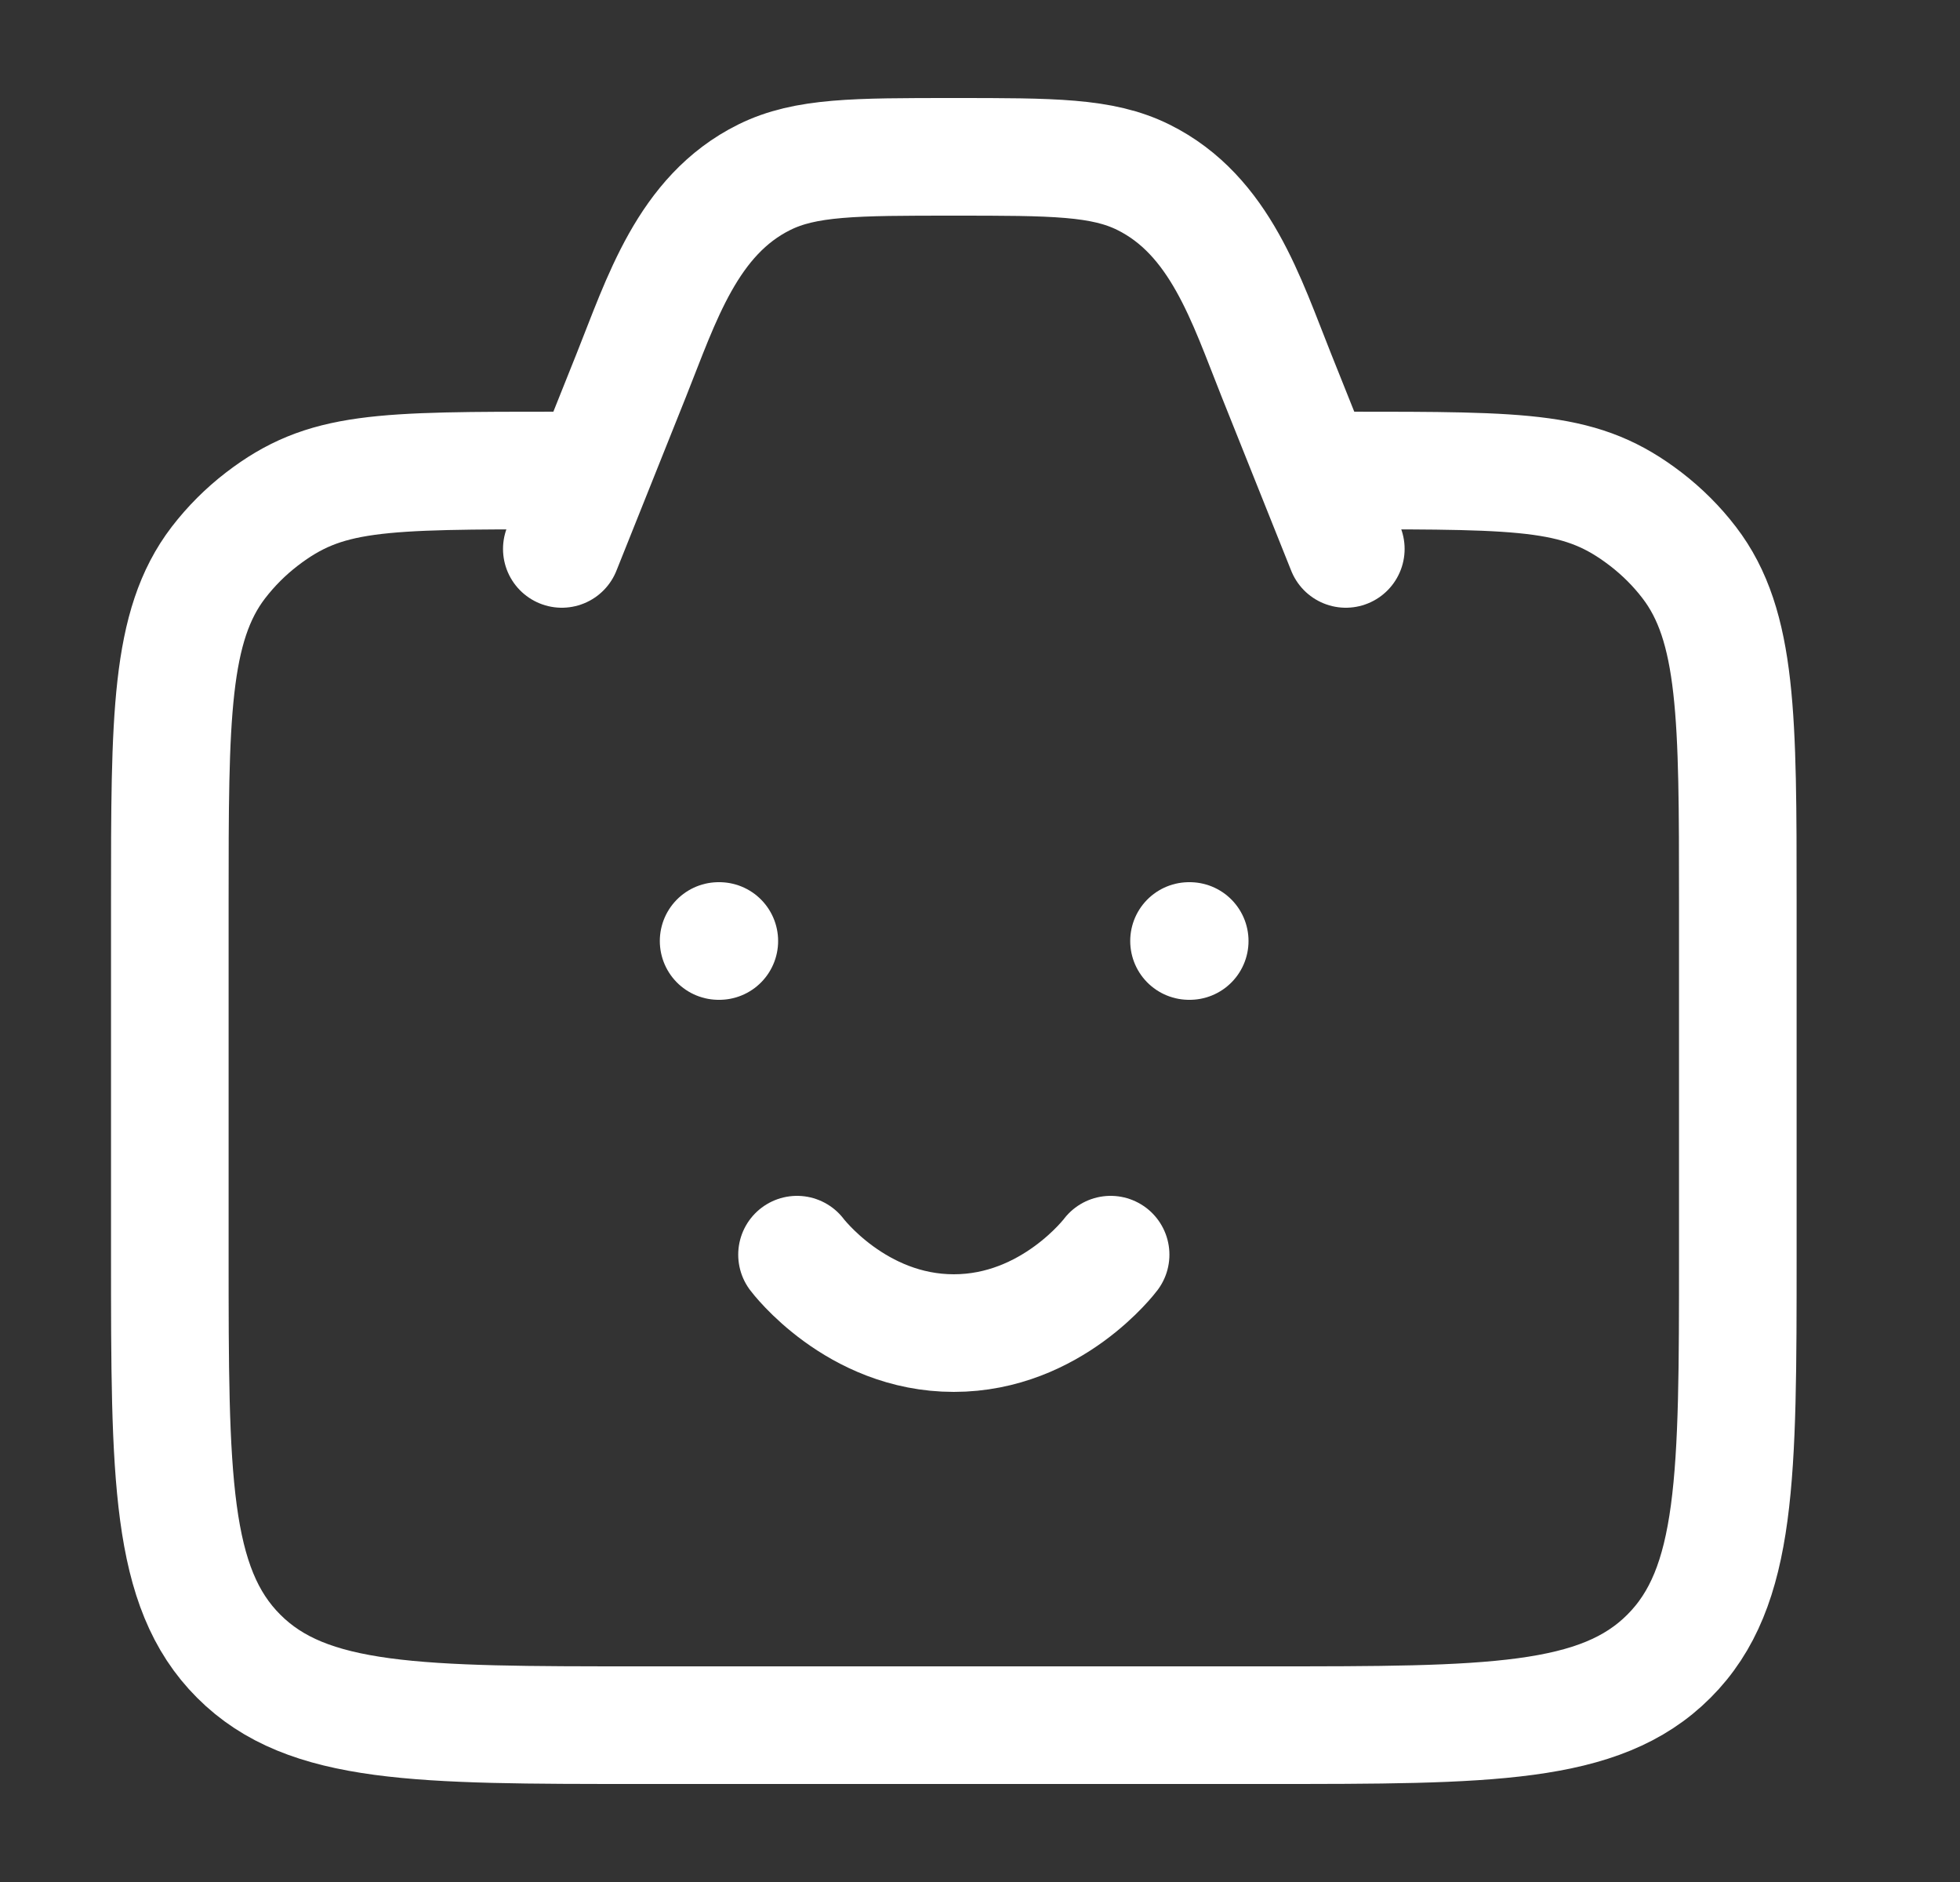
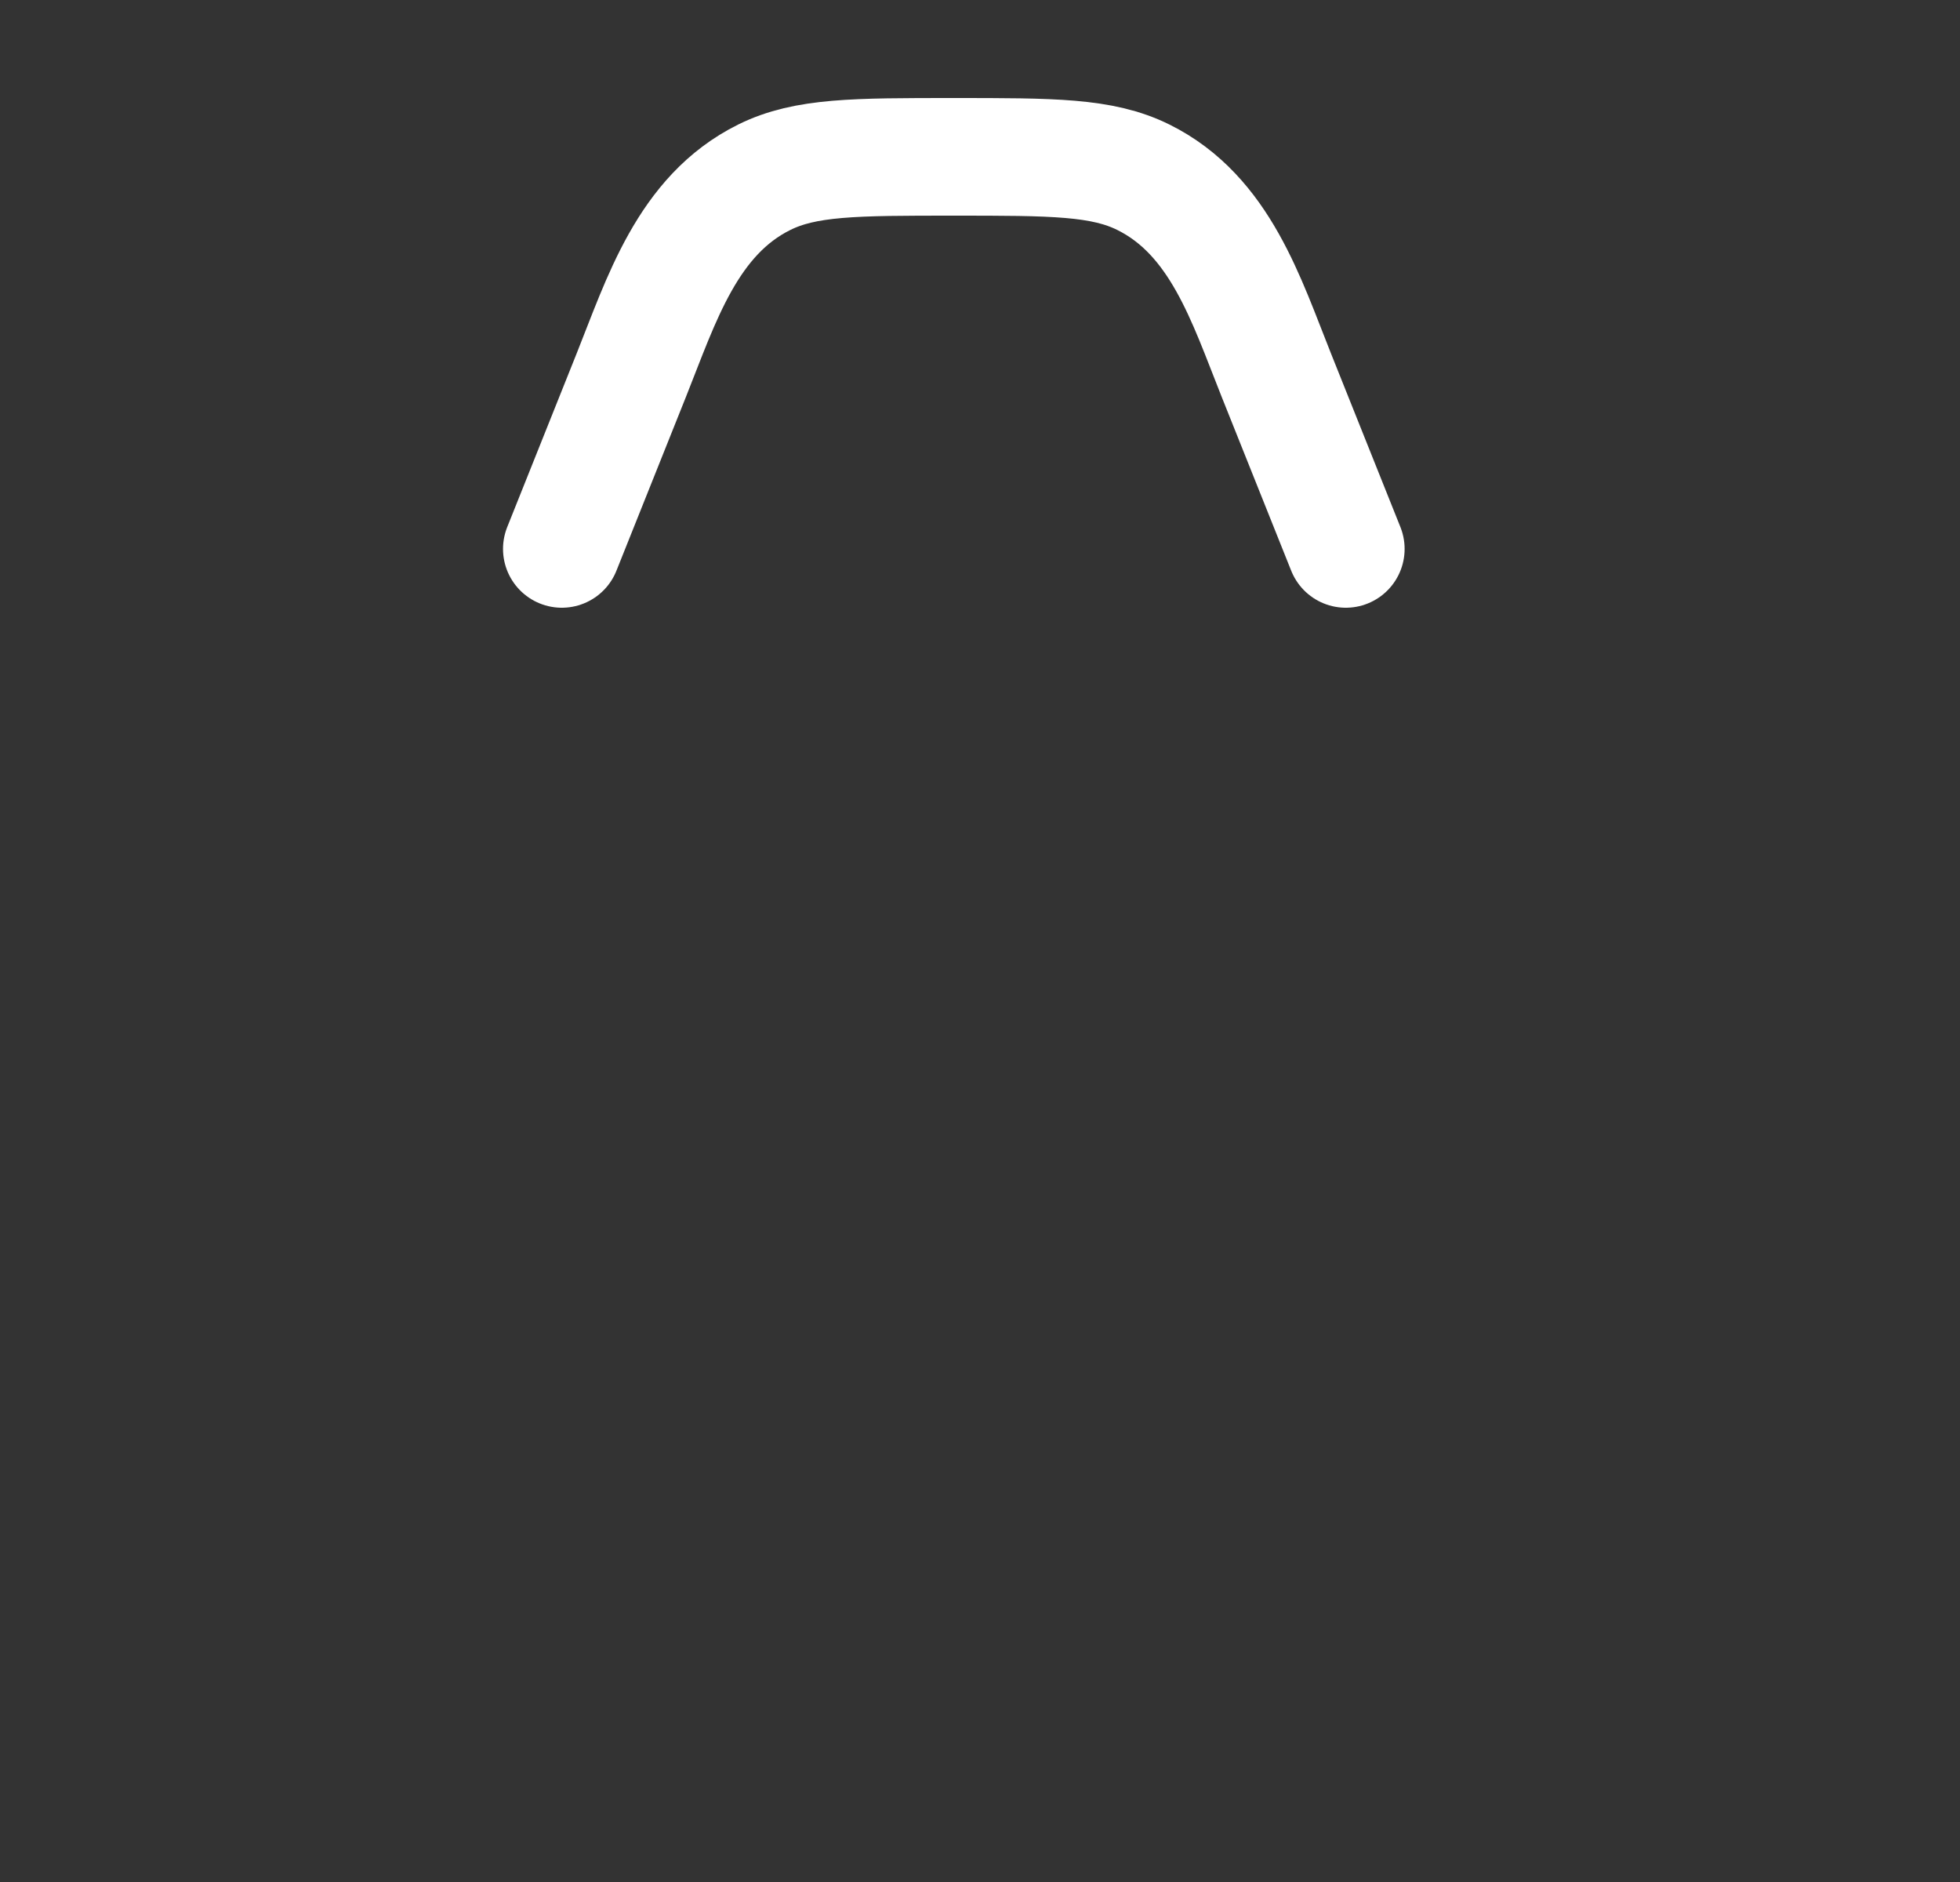
<svg xmlns="http://www.w3.org/2000/svg" width="25" height="24" viewBox="0 0 25 24" fill="none">
  <rect x="0" y="0" width="25" height="24" fill="#333333" stroke="none" />
-   <path d="M17.166 6C19.512 6 20.184 6 20.992 6.62C21.2 6.78 21.387 6.966 21.546 7.174C22.166 7.982 22.166 9.154 22.166 11.5V16C22.166 18.828 22.166 20.243 21.287 21.121C20.409 22 18.994 22 16.166 22H8.166C5.338 22 3.923 22 3.045 21.121C2.166 20.243 2.166 18.828 2.166 16V11.5C2.166 9.154 2.166 7.982 2.786 7.174C2.946 6.966 3.132 6.78 3.34 6.62C4.148 6 4.82 6 7.166 6" stroke="white" stroke-width="1.5" stroke-linecap="round" />
  <path d="M17.166 7L16.28 4.785C15.898 3.83 15.565 2.746 14.583 2.26C14.058 2 13.428 2 12.166 2C10.904 2 10.274 2 9.749 2.26C8.767 2.746 8.434 3.83 8.052 4.785L7.166 7" stroke="white" stroke-width="1.5" stroke-linecap="round" stroke-linejoin="round" />
-   <path d="M9.166 12H9.175M15.166 12H15.175M10.166 16C10.166 16 10.916 17 12.166 17C13.416 17 14.166 16 14.166 16" stroke="white" stroke-width="1.5" stroke-linecap="round" stroke-linejoin="round" />
</svg>